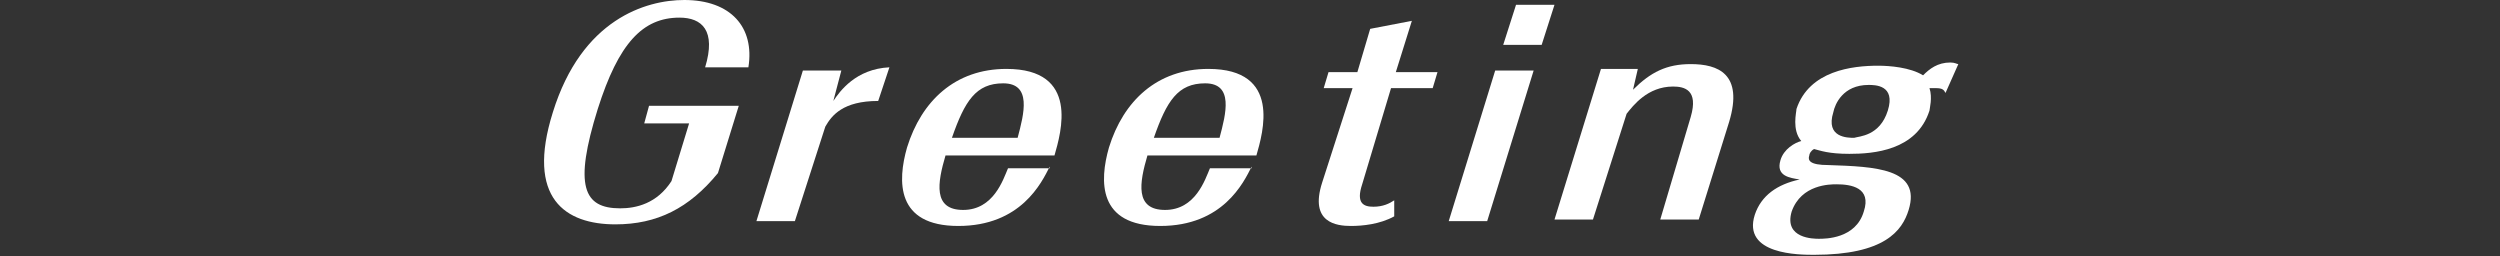
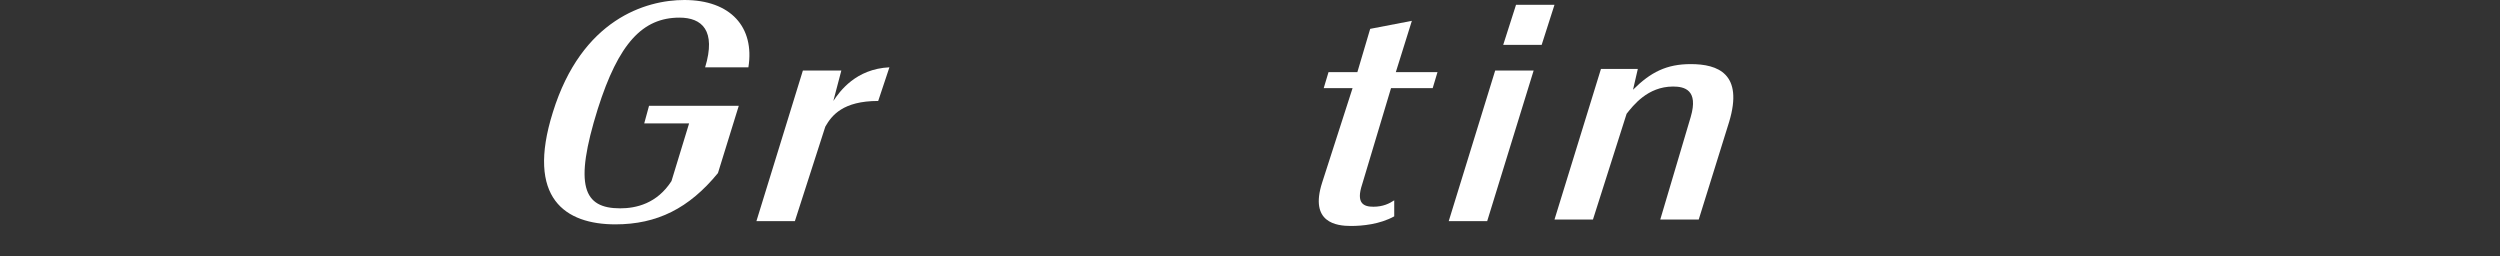
<svg xmlns="http://www.w3.org/2000/svg" version="1.1" id="レイヤー_1" x="0px" y="0px" viewBox="0 0 156 16" style="enable-background:new 0 0 156 16;" xml:space="preserve">
  <rect x="0" y="0" width="156" height="16" fill="#333333" stroke="none" />
  <style type="text/css">
	.st0{fill:#FFFFFF;}
</style>
  <g>
    <g>
      <path class="st0" d="M46.1,6.6l-1.3,4.2C43,13,41,14,38.4,14c-3.1,0-5.6-1.6-3.9-7c1.8-5.8,5.8-7,8.2-7c2.9,0,4.4,1.7,4,4.2H44    c0.7-2.3-0.2-3.1-1.6-3.1c-2.3,0-3.8,1.6-5.1,5.7c-1.5,4.8-0.9,6.2,1.4,6.2c1,0,2.3-0.3,3.2-1.7L43,7.7h-2.8l0.3-1.1H46.1z" />
      <path class="st0" d="M54.8,6.3c-2.2,0-2.9,0.9-3.3,1.6l-1.9,5.9h-2.4l2.9-9.4h2.4L52,6.3c0.4-0.6,1.4-2,3.5-2.1L54.8,6.3z" />
-       <path class="st0" d="M65.5,10.4c-0.5,1-1.8,3.7-5.7,3.7c-3.9,0-3.8-2.8-3.2-4.9c0.9-2.9,3-4.9,6.2-4.9c4.6,0,3.4,4,3,5.4h-6.8    c-0.5,1.7-0.8,3.4,1.1,3.4c1.9,0,2.5-1.9,2.8-2.6H65.5z M63.5,8.6c0.4-1.5,0.9-3.4-0.9-3.4c-1.7,0-2.4,1.1-3.2,3.4H63.5z" />
-       <path class="st0" d="M78.1,10.4c-0.5,1-1.8,3.7-5.7,3.7c-3.9,0-3.8-2.8-3.2-4.9c0.9-2.9,3-4.9,6.2-4.9c4.6,0,3.4,4,3,5.4h-6.8    c-0.5,1.7-0.8,3.4,1.1,3.4c1.9,0,2.5-1.9,2.8-2.6H78.1z M76.1,8.6c0.4-1.5,0.9-3.4-0.9-3.4c-1.7,0-2.4,1.1-3.2,3.4H76.1z" />
      <path class="st0" d="M85,11.5c-0.4,1.2,0.1,1.4,0.7,1.4c0.6,0,1-0.2,1.3-0.4l0,1c-0.9,0.5-2,0.6-2.7,0.6c-0.9,0-2.6-0.2-1.8-2.7    l1.9-5.9h-1.8l0.3-1h1.8l0.8-2.7l2.6-0.5l-1,3.2h2.6l-0.3,1h-2.6L85,11.5z" />
      <path class="st0" d="M93.3,4.4h2.4l-2.9,9.4h-2.4L93.3,4.4z M94.6,0.3H97l-0.8,2.5h-2.4L94.6,0.3z" />
      <path class="st0" d="M105.5,7.3c0.5-1.7-0.4-1.9-1.1-1.9c-1.6,0-2.5,1.2-2.9,1.7l-2.1,6.6h-2.4l2.9-9.4h2.3l-0.3,1.3    c1.1-1.1,2.1-1.6,3.6-1.6c1.7,0,3.3,0.6,2.4,3.6l-1.9,6.1h-2.4L105.5,7.3z" />
-       <path class="st0" d="M121.4,5.8c-0.1-0.2-0.2-0.3-0.6-0.3c-0.1,0-0.3,0-0.4,0c0.2,0.6,0,1.3,0,1.4c-0.8,2.5-3.5,2.7-5,2.7    c-1.3,0-1.8-0.2-2.2-0.3c-0.2,0.1-0.3,0.3-0.3,0.4c-0.1,0.3,0,0.6,1.2,0.6c2.9,0.1,5.8,0.2,5,2.8c-0.4,1.3-1.5,2.8-5.9,2.8    c-0.9,0-4.5,0-3.7-2.5c0.4-1.2,1.4-1.9,2.8-2.2c-0.6-0.1-1.5-0.2-1.2-1.2c0.2-0.7,0.9-1.1,1.3-1.2c-0.6-0.7-0.3-1.8-0.3-2    c0.8-2.4,3.5-2.7,5.1-2.7c0.7,0,2,0.1,2.8,0.6c0.4-0.4,0.9-0.8,1.7-0.8c0.3,0,0.4,0.1,0.5,0.1L121.4,5.8z M111.8,13.2    c-0.5,1.7,1.4,1.7,1.7,1.7c0.4,0,2.3,0,2.8-1.7c0.5-1.5-0.8-1.7-1.7-1.7C114.2,11.5,112.4,11.5,111.8,13.2z M117.8,6.9    c0.5-1.6-0.8-1.6-1.2-1.6c-1.6,0-2.1,1.2-2.2,1.7c-0.5,1.6,0.9,1.6,1.3,1.6C116,8.5,117.3,8.5,117.8,6.9z" />
    </g>
  </g>
</svg>